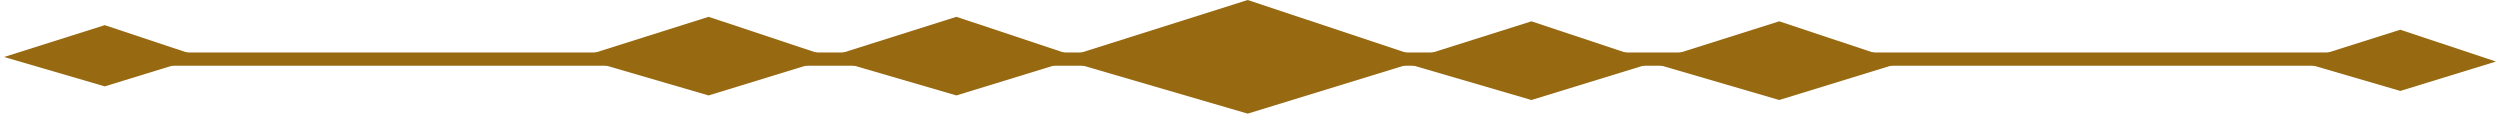
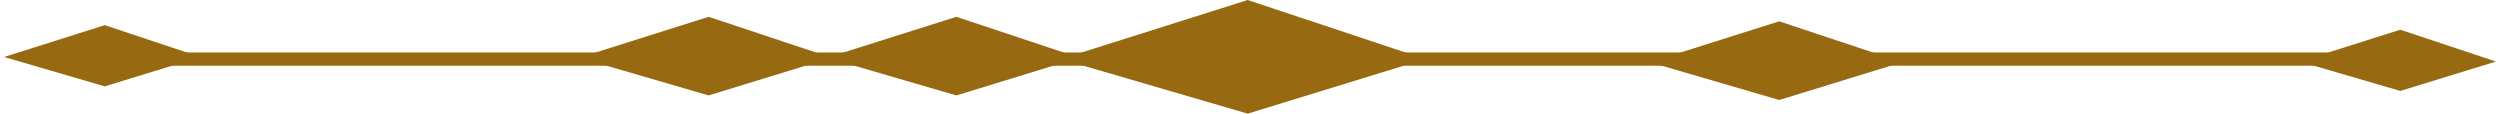
<svg xmlns="http://www.w3.org/2000/svg" width="308" height="14" viewBox="0 0 308 14" fill="none">
  <g clip-path="url(#clip0_10066_568)">
    <path d="M12.595 7.281H294.828" stroke="#976A12" stroke-width="1.63" stroke-linecap="round" stroke-linejoin="round" />
    <path d="M130.676 7.281L153.715 0L175.598 7.281L153.715 14L130.676 7.281Z" fill="#976A12" />
-     <path d="M172.721 7.665L188.673 2.626L203.828 7.665L188.673 12.32L172.721 7.665Z" fill="#976A12" />
    <path d="M203.248 7.665L219.2 2.626L234.348 7.665L219.2 12.32L203.248 7.665Z" fill="#976A12" />
    <path d="M71.346 7.11L87.298 2.071L102.453 7.11L87.298 11.758L71.346 7.11Z" fill="#976A12" />
    <path d="M0.5 7.021L12.905 3.099L24.689 7.021L12.905 10.641L0.5 7.021Z" fill="#976A12" />
    <path d="M283.311 7.583L295.715 3.661L307.499 7.583L295.715 11.203L283.311 7.583Z" fill="#976A12" />
    <path d="M101.875 7.11L117.827 2.071L132.975 7.11L117.827 11.758L101.875 7.11Z" fill="#976A12" />
  </g>
  <defs>
    <clipPath id="clip0_10066_568">
      <rect width="307" height="14" fill="white" transform="translate(0.5)" />
    </clipPath>
  </defs>
</svg>